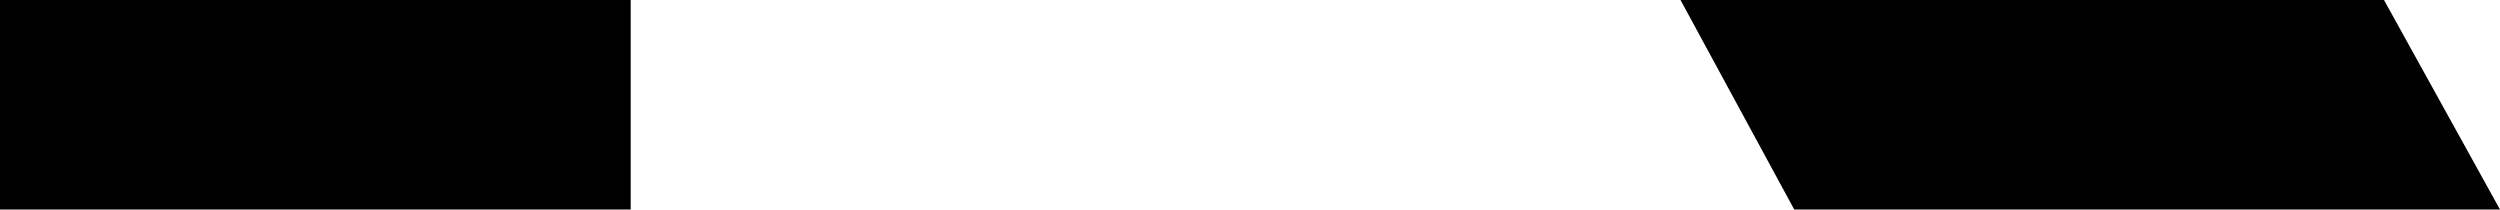
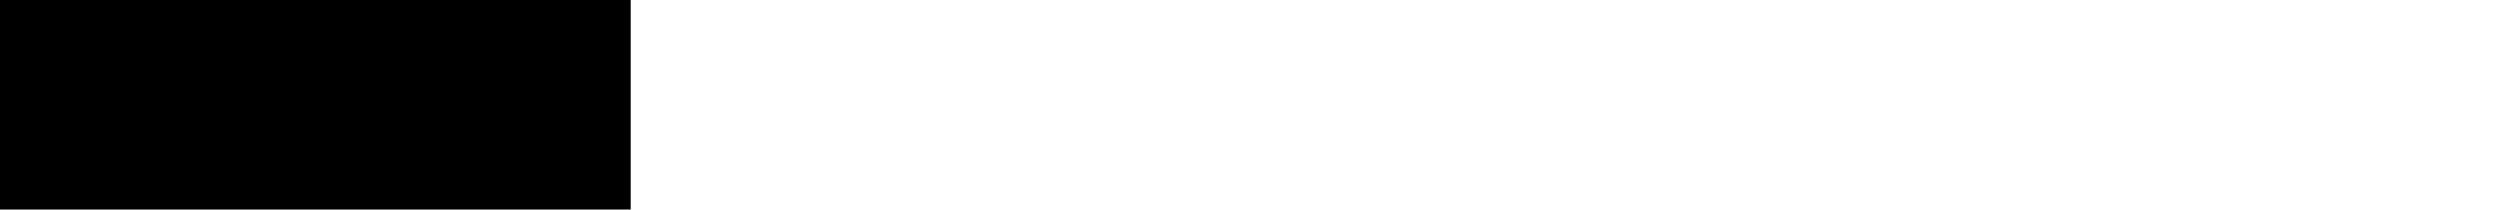
<svg xmlns="http://www.w3.org/2000/svg" id="Calque_2" data-name="Calque 2" viewBox="0 0 1118.49 93.75">
  <g id="Calque_8" data-name="Calque 8">
    <g>
-       <path d="M751.85,0l50.89,93.75h315.75L1066.59,0h-314.74Z" />
      <path d="M282.17,0H0v93.75h282.17V0Z" />
    </g>
  </g>
</svg>